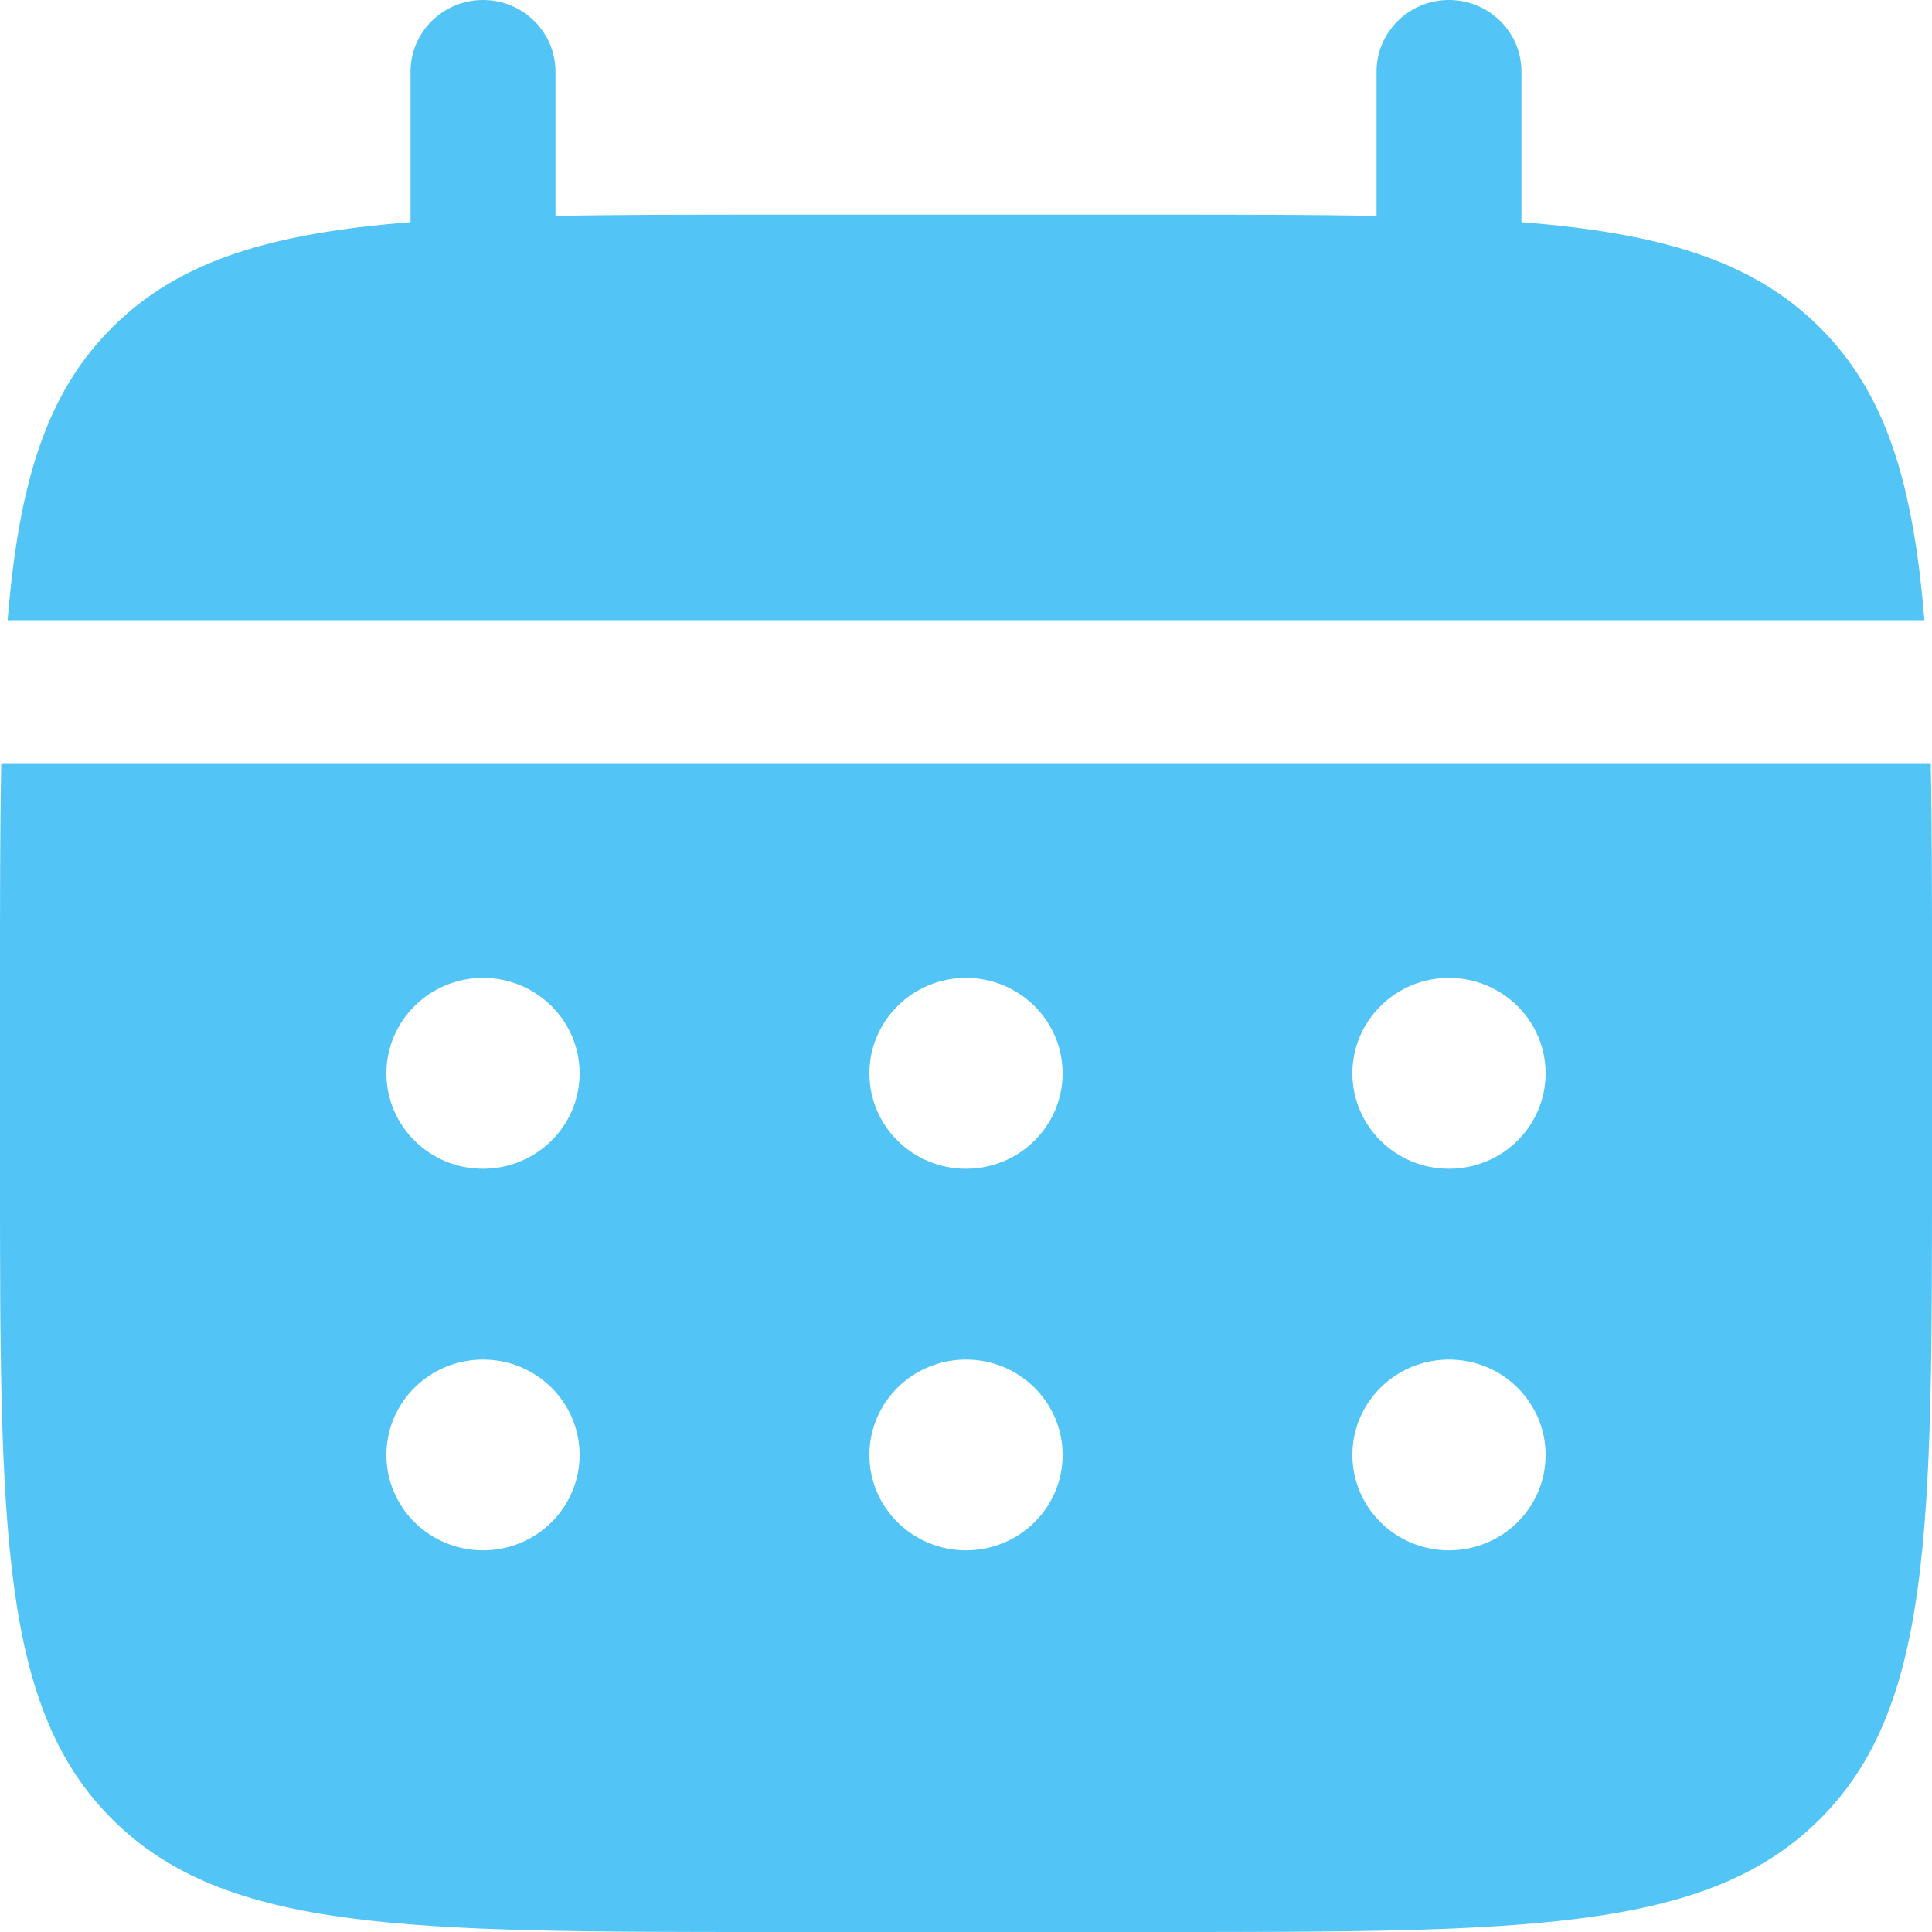
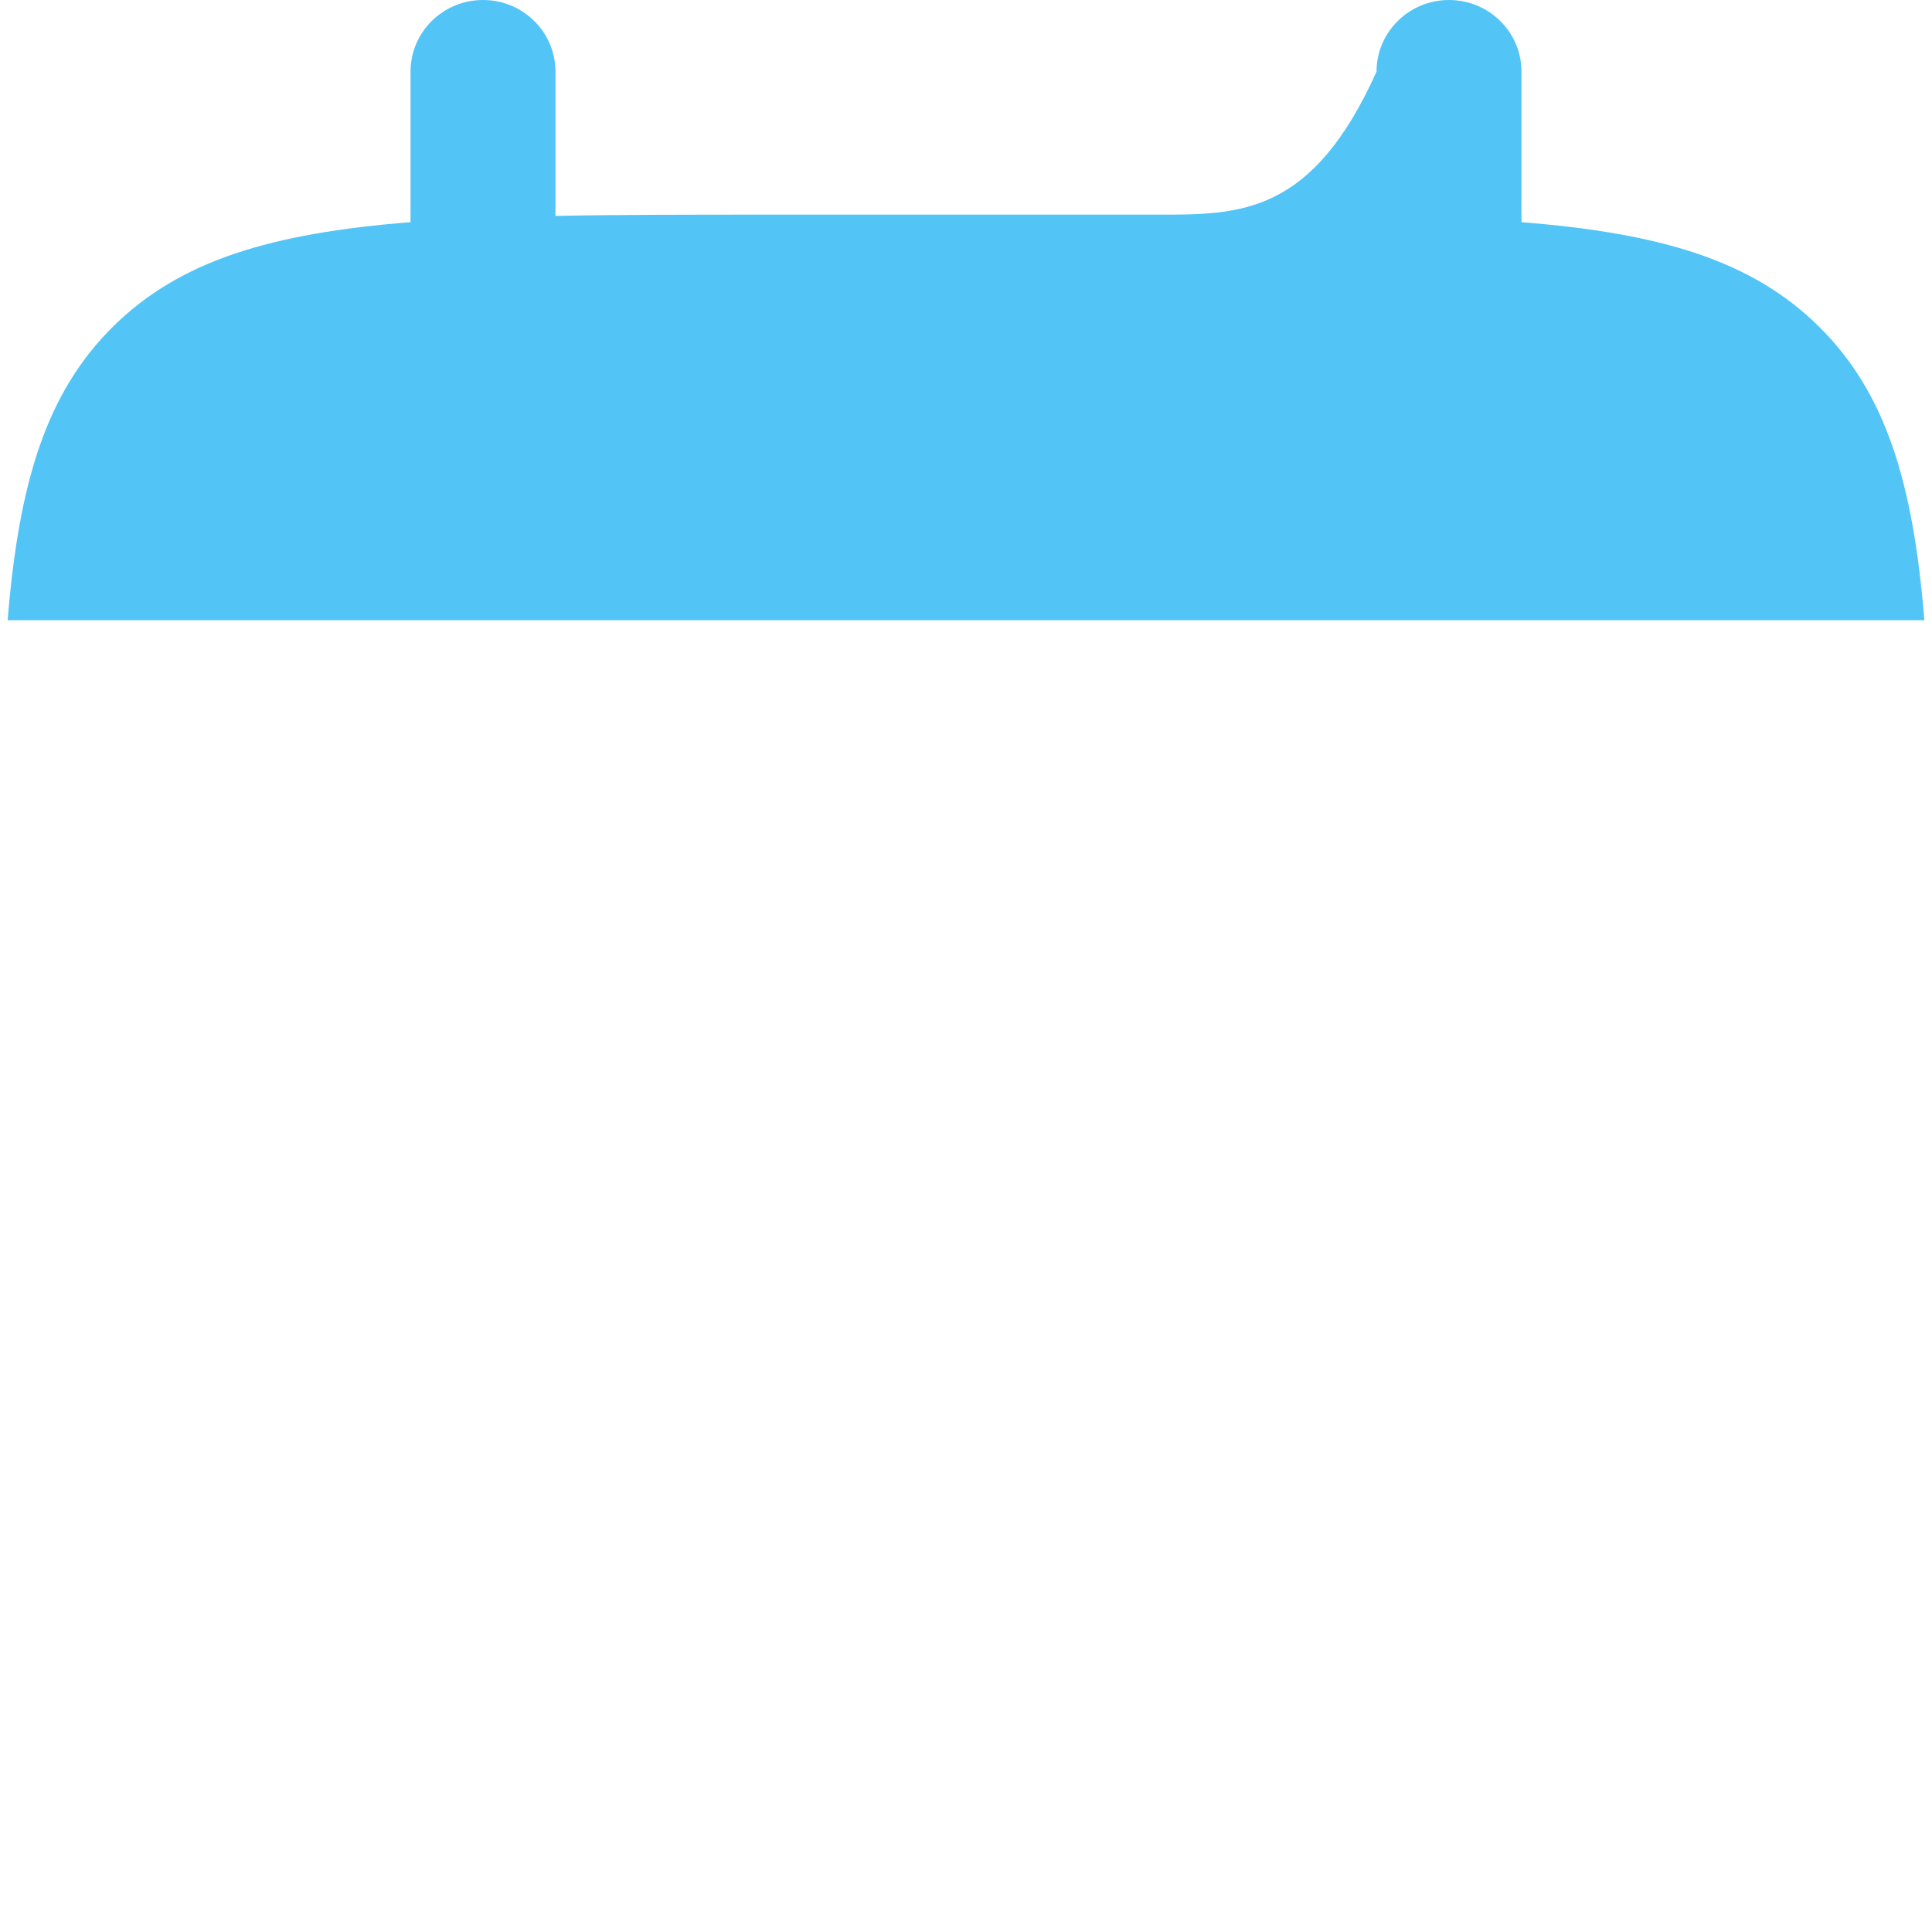
<svg xmlns="http://www.w3.org/2000/svg" width="20" height="20" viewBox="0 0 20 20" fill="none">
-   <path d="M5.75 0.741C5.75 0.332 5.414 0 5 0C4.586 0 4.25 0.332 4.25 0.741V2.3C2.811 2.414 1.866 2.694 1.172 3.379C0.477 4.065 0.195 4.998 0.079 6.42H19.921C19.805 4.998 19.523 4.065 18.828 3.379C18.134 2.694 17.189 2.414 15.75 2.3V0.741C15.75 0.332 15.414 0 15 0C14.586 0 14.25 0.332 14.25 0.741V2.235C13.585 2.222 12.839 2.222 12 2.222H8C7.161 2.222 6.415 2.222 5.75 2.235V0.741Z" fill="#52C4F6" />
-   <path fill-rule="evenodd" clip-rule="evenodd" d="M0 10.123C0 9.295 1.13547e-07 8.558 0.013 7.901H19.987C20 8.558 20 9.295 20 10.123V12.099C20 15.823 20 17.686 18.828 18.843C17.657 20 15.771 20 12 20H8C4.229 20 2.343 20 1.172 18.843C1.14441e-07 17.686 0 15.823 0 12.099V10.123ZM15 12.099C15.552 12.099 16 11.657 16 11.111C16 10.566 15.552 10.123 15 10.123C14.448 10.123 14 10.566 14 11.111C14 11.657 14.448 12.099 15 12.099ZM15 16.049C15.552 16.049 16 15.607 16 15.062C16 14.516 15.552 14.074 15 14.074C14.448 14.074 14 14.516 14 15.062C14 15.607 14.448 16.049 15 16.049ZM11 11.111C11 11.657 10.552 12.099 10 12.099C9.448 12.099 9 11.657 9 11.111C9 10.566 9.448 10.123 10 10.123C10.552 10.123 11 10.566 11 11.111ZM11 15.062C11 15.607 10.552 16.049 10 16.049C9.448 16.049 9 15.607 9 15.062C9 14.516 9.448 14.074 10 14.074C10.552 14.074 11 14.516 11 15.062ZM5 12.099C5.552 12.099 6 11.657 6 11.111C6 10.566 5.552 10.123 5 10.123C4.448 10.123 4 10.566 4 11.111C4 11.657 4.448 12.099 5 12.099ZM5 16.049C5.552 16.049 6 15.607 6 15.062C6 14.516 5.552 14.074 5 14.074C4.448 14.074 4 14.516 4 15.062C4 15.607 4.448 16.049 5 16.049Z" fill="#52C4F6" />
+   <path d="M5.75 0.741C5.75 0.332 5.414 0 5 0C4.586 0 4.25 0.332 4.25 0.741V2.3C2.811 2.414 1.866 2.694 1.172 3.379C0.477 4.065 0.195 4.998 0.079 6.42H19.921C19.805 4.998 19.523 4.065 18.828 3.379C18.134 2.694 17.189 2.414 15.75 2.3V0.741C15.75 0.332 15.414 0 15 0C14.586 0 14.25 0.332 14.25 0.741C13.585 2.222 12.839 2.222 12 2.222H8C7.161 2.222 6.415 2.222 5.75 2.235V0.741Z" fill="#52C4F6" />
</svg>